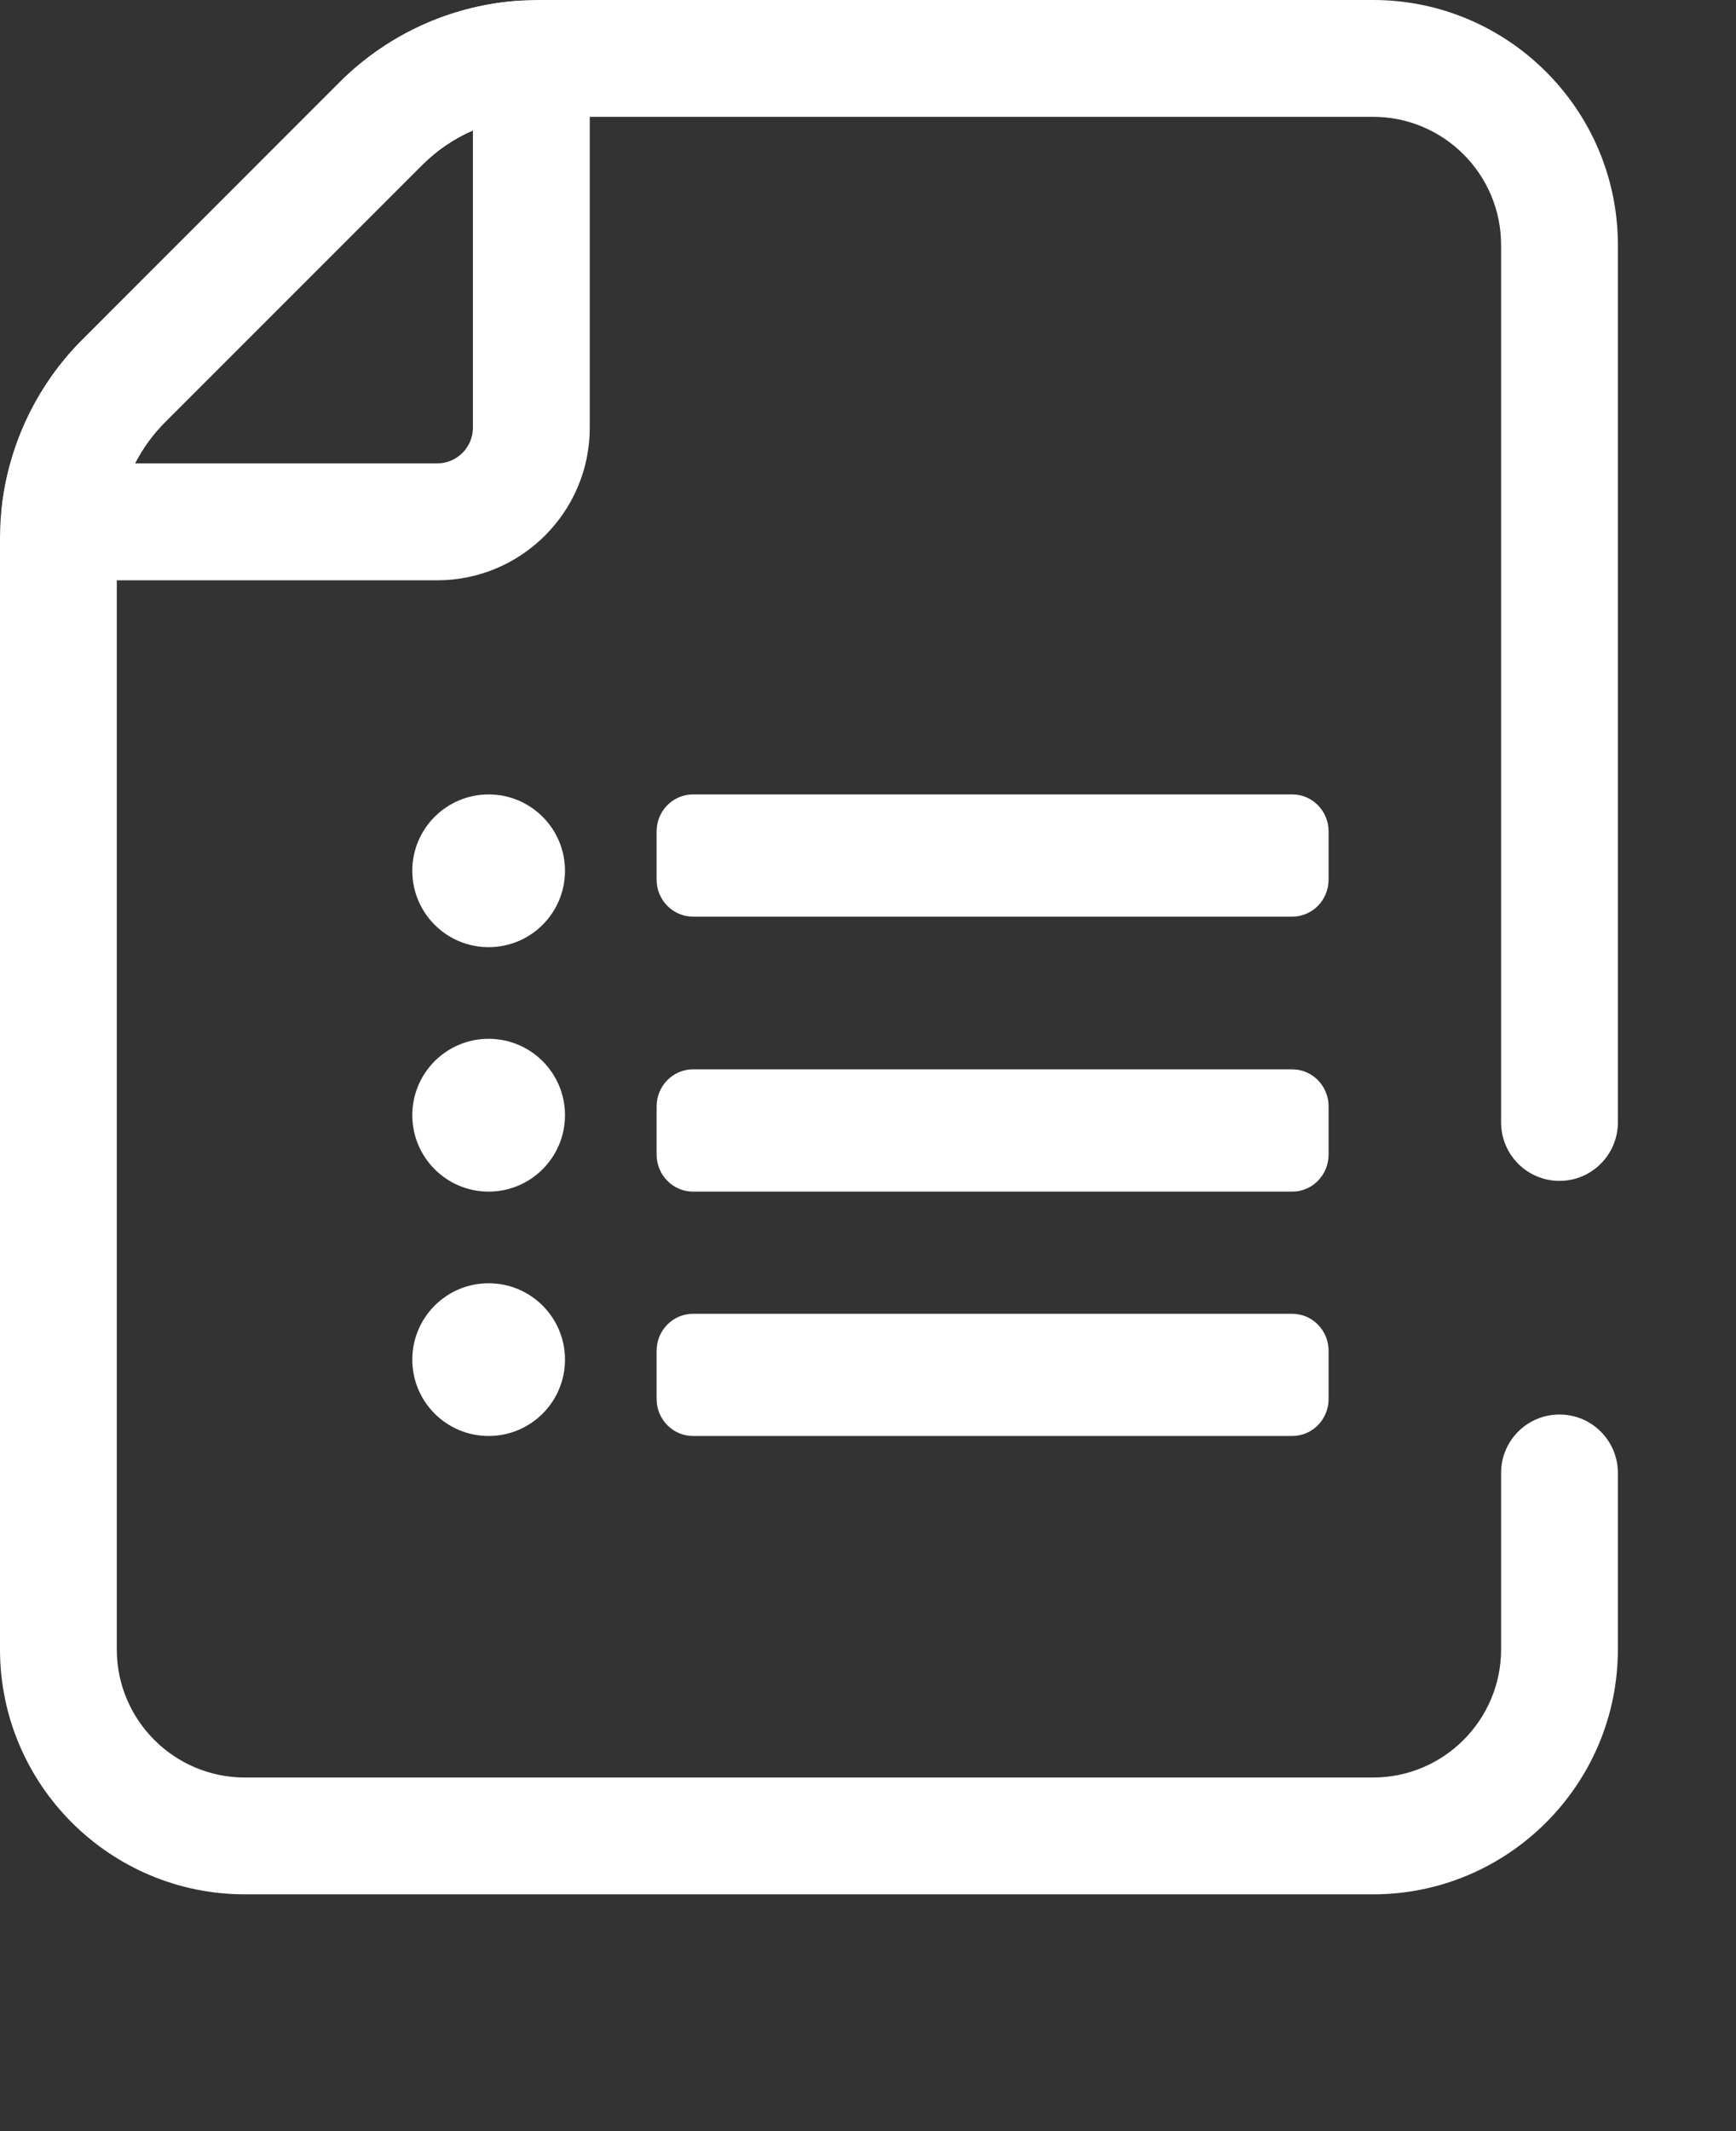
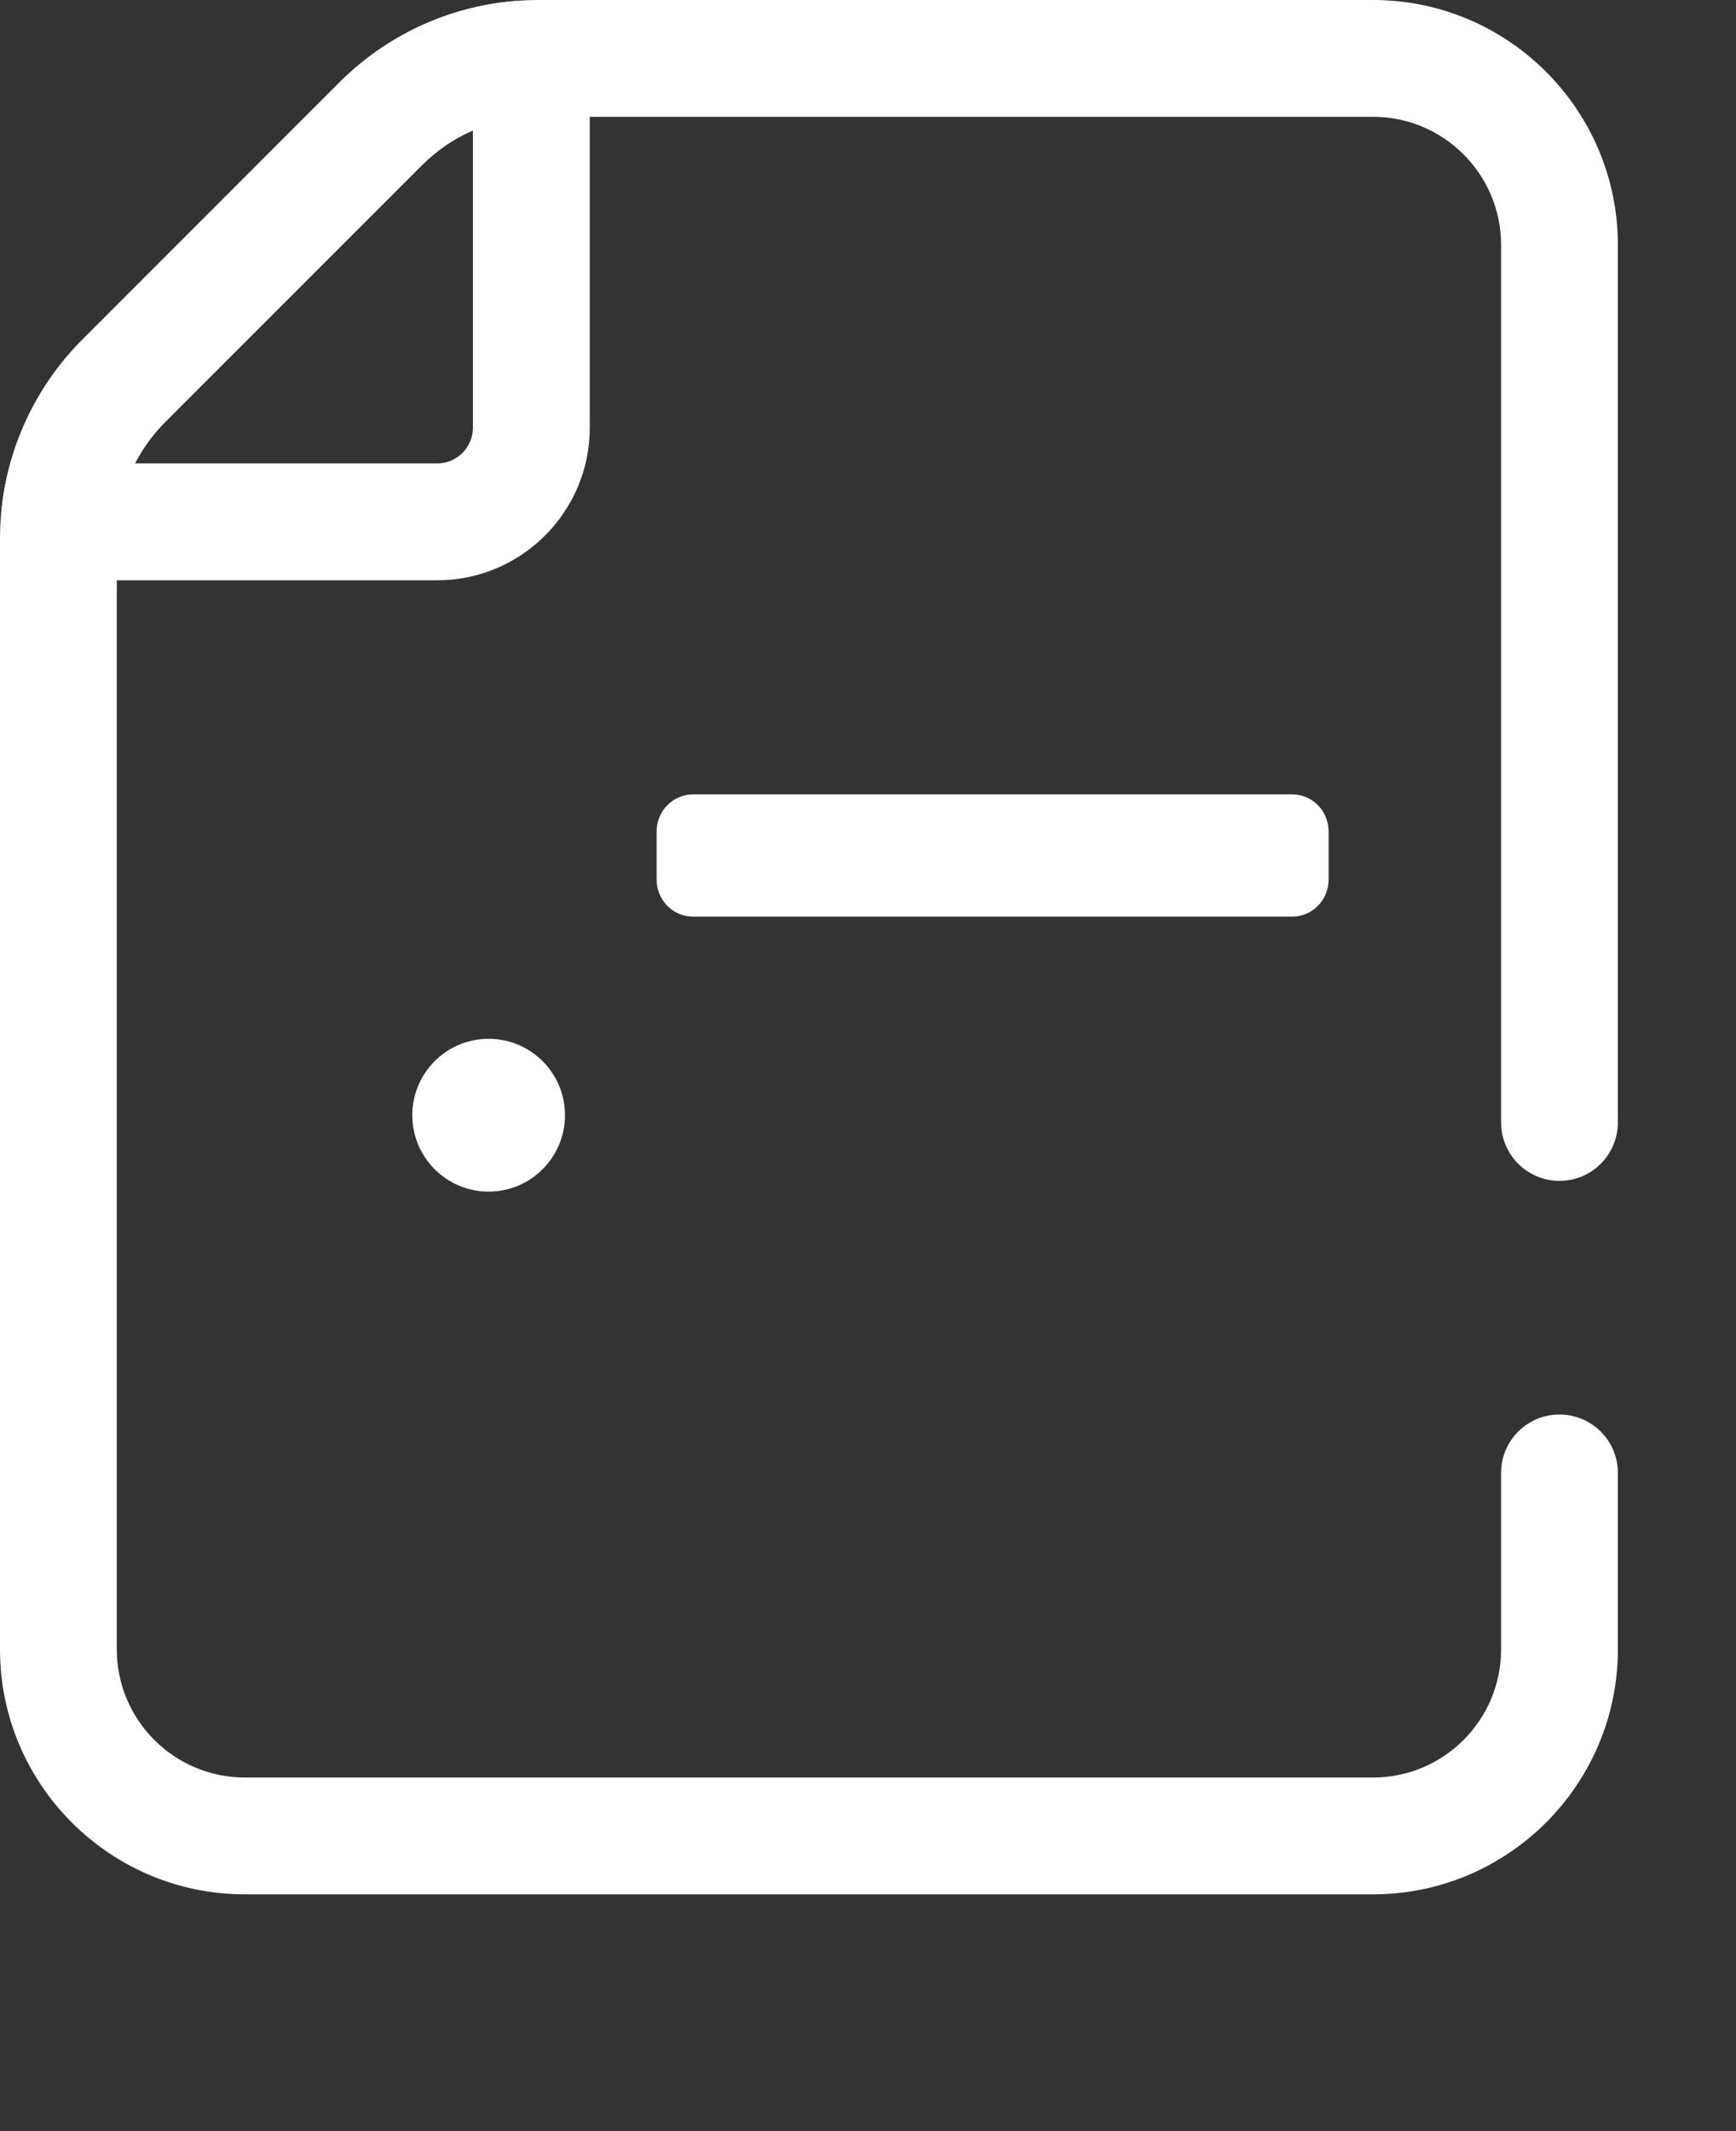
<svg xmlns="http://www.w3.org/2000/svg" width="22" height="27" viewBox="0 0 22 27" fill="none">
  <rect x="0" y="0" width="22" height="27" fill="#333333" stroke="none" />
  <path d="M5.541 7.352H0.886C0.638 7.352 0.402 7.245 0.238 7.059C0.074 6.872 -0.003 6.624 0.028 6.378C0.127 5.595 0.489 4.857 1.046 4.301L4.301 1.045C4.899 0.447 5.694 0.079 6.538 0.012C7.048 -0.029 7.474 0.374 7.474 0.874V5.419C7.474 6.484 6.607 7.352 5.541 7.352ZM1.711 5.871H5.541C5.79 5.871 5.993 5.668 5.993 5.419V1.653C5.754 1.756 5.535 1.905 5.348 2.092L2.092 5.348C1.938 5.501 1.81 5.679 1.711 5.871Z" fill="white" />
  <path d="M17.401 24H3.103C1.392 24 0 22.608 0 20.897V6.824C0 6.739 0.003 6.649 0.01 6.558C0.074 5.704 0.442 4.903 1.046 4.301L4.301 1.045C4.944 0.401 5.8 0.031 6.71 0.002C6.75 0.001 6.788 0 6.824 0H17.401C19.111 0 20.503 1.392 20.503 3.103V14.22C20.503 14.629 20.172 14.961 19.763 14.961C19.354 14.961 19.023 14.629 19.023 14.22V3.103C19.023 2.208 18.295 1.48 17.401 1.48H6.824C6.801 1.48 6.776 1.481 6.753 1.481C6.225 1.498 5.724 1.715 5.348 2.092L2.092 5.348C1.739 5.7 1.524 6.169 1.486 6.667C1.482 6.721 1.48 6.774 1.48 6.824V20.897C1.48 21.792 2.208 22.52 3.103 22.52H17.401C18.295 22.52 19.023 21.792 19.023 20.897V18.661C19.023 18.252 19.354 17.921 19.763 17.921C20.172 17.921 20.503 18.252 20.503 18.661V20.897C20.503 22.608 19.111 24 17.401 24Z" fill="white" />
-   <path d="M7.16 11.032C7.16 11.567 6.727 12 6.192 12C5.658 12 5.225 11.567 5.225 11.032C5.225 10.498 5.658 10.065 6.192 10.065C6.727 10.065 7.16 10.498 7.16 11.032Z" fill="white" />
  <path d="M7.16 14.129C7.16 14.663 6.727 15.097 6.192 15.097C5.658 15.097 5.225 14.663 5.225 14.129C5.225 13.594 5.658 13.161 6.192 13.161C6.727 13.161 7.16 13.594 7.16 14.129Z" fill="white" />
-   <path d="M7.16 17.226C7.16 17.76 6.727 18.193 6.192 18.193C5.658 18.193 5.225 17.76 5.225 17.226C5.225 16.691 5.658 16.258 6.192 16.258C6.727 16.258 7.16 16.691 7.16 17.226Z" fill="white" />
  <path d="M8.321 10.534C8.321 10.274 8.528 10.065 8.782 10.065H16.377C16.631 10.065 16.837 10.274 16.837 10.534V11.144C16.837 11.403 16.631 11.613 16.377 11.613H8.782C8.528 11.613 8.321 11.403 8.321 11.144V10.534Z" fill="white" />
-   <path d="M8.321 14.018C8.321 13.758 8.528 13.548 8.782 13.548H16.377C16.631 13.548 16.837 13.758 16.837 14.018V14.627C16.837 14.887 16.631 15.097 16.377 15.097H8.782C8.528 15.097 8.321 14.887 8.321 14.627V14.018Z" fill="white" />
-   <path d="M8.321 17.114C8.321 16.855 8.528 16.645 8.782 16.645H16.377C16.631 16.645 16.837 16.855 16.837 17.114V17.724C16.837 17.983 16.631 18.193 16.377 18.193H8.782C8.528 18.193 8.321 17.983 8.321 17.724V17.114Z" fill="white" />
</svg>